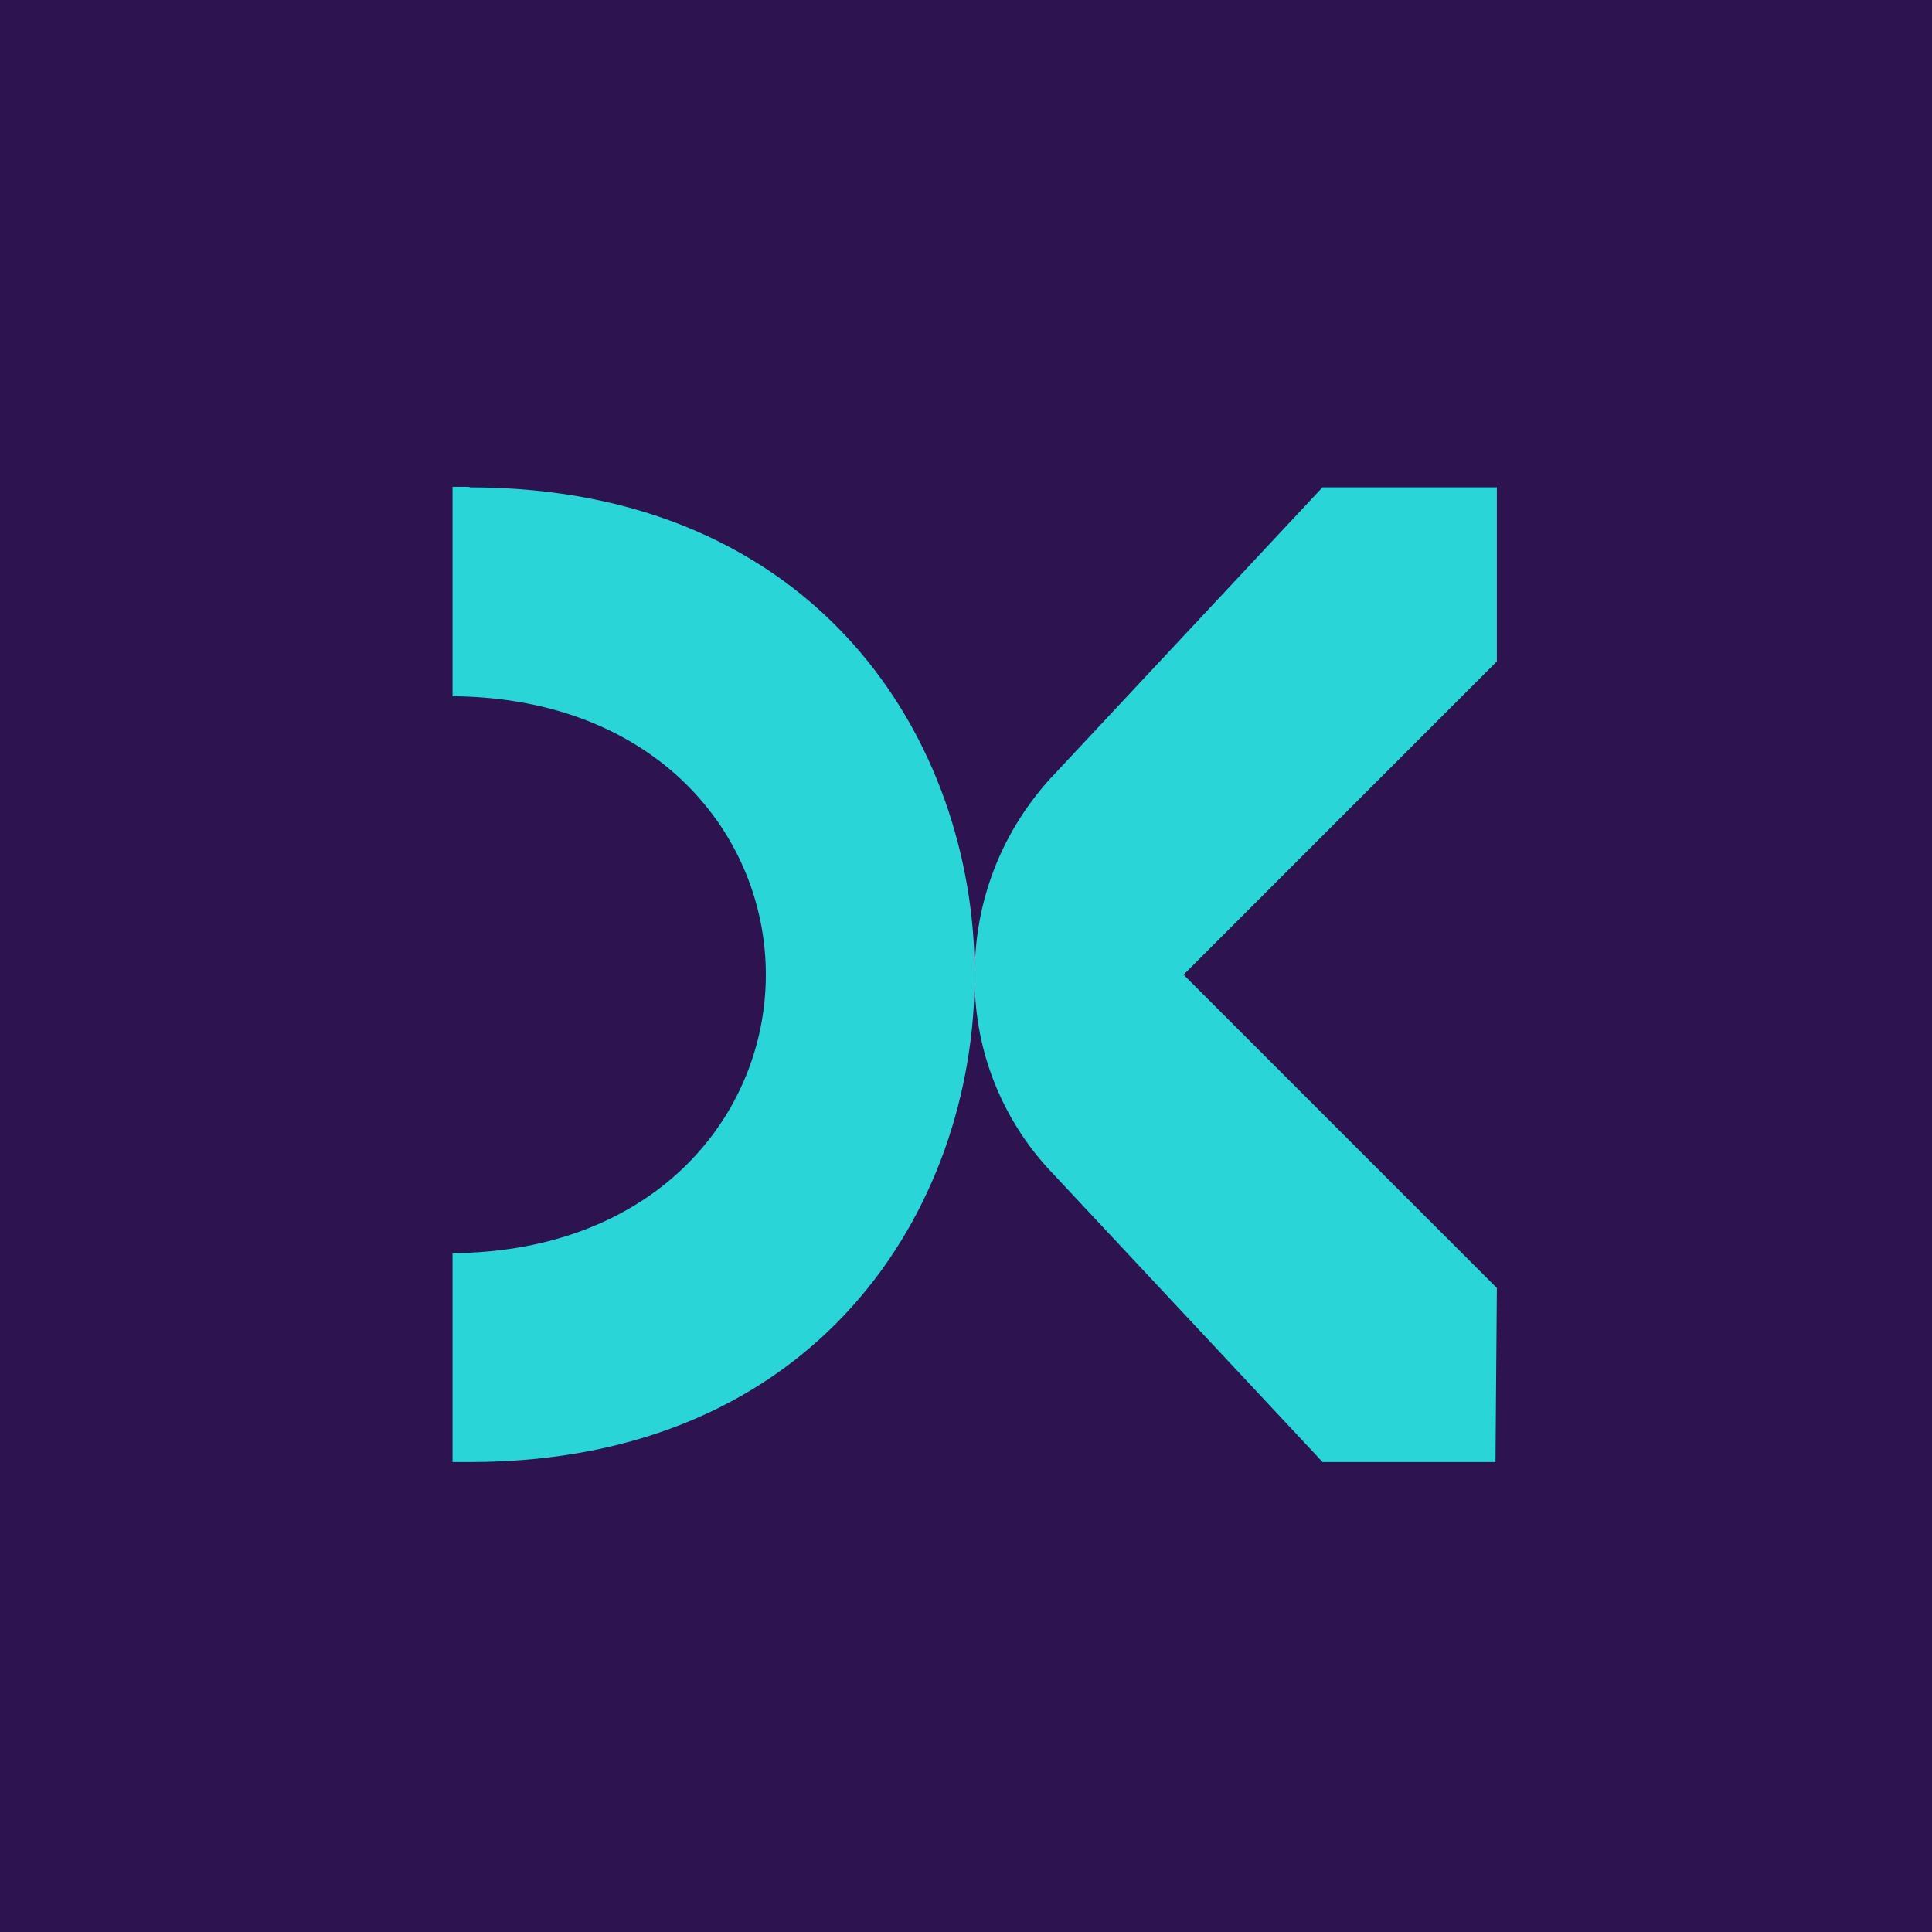
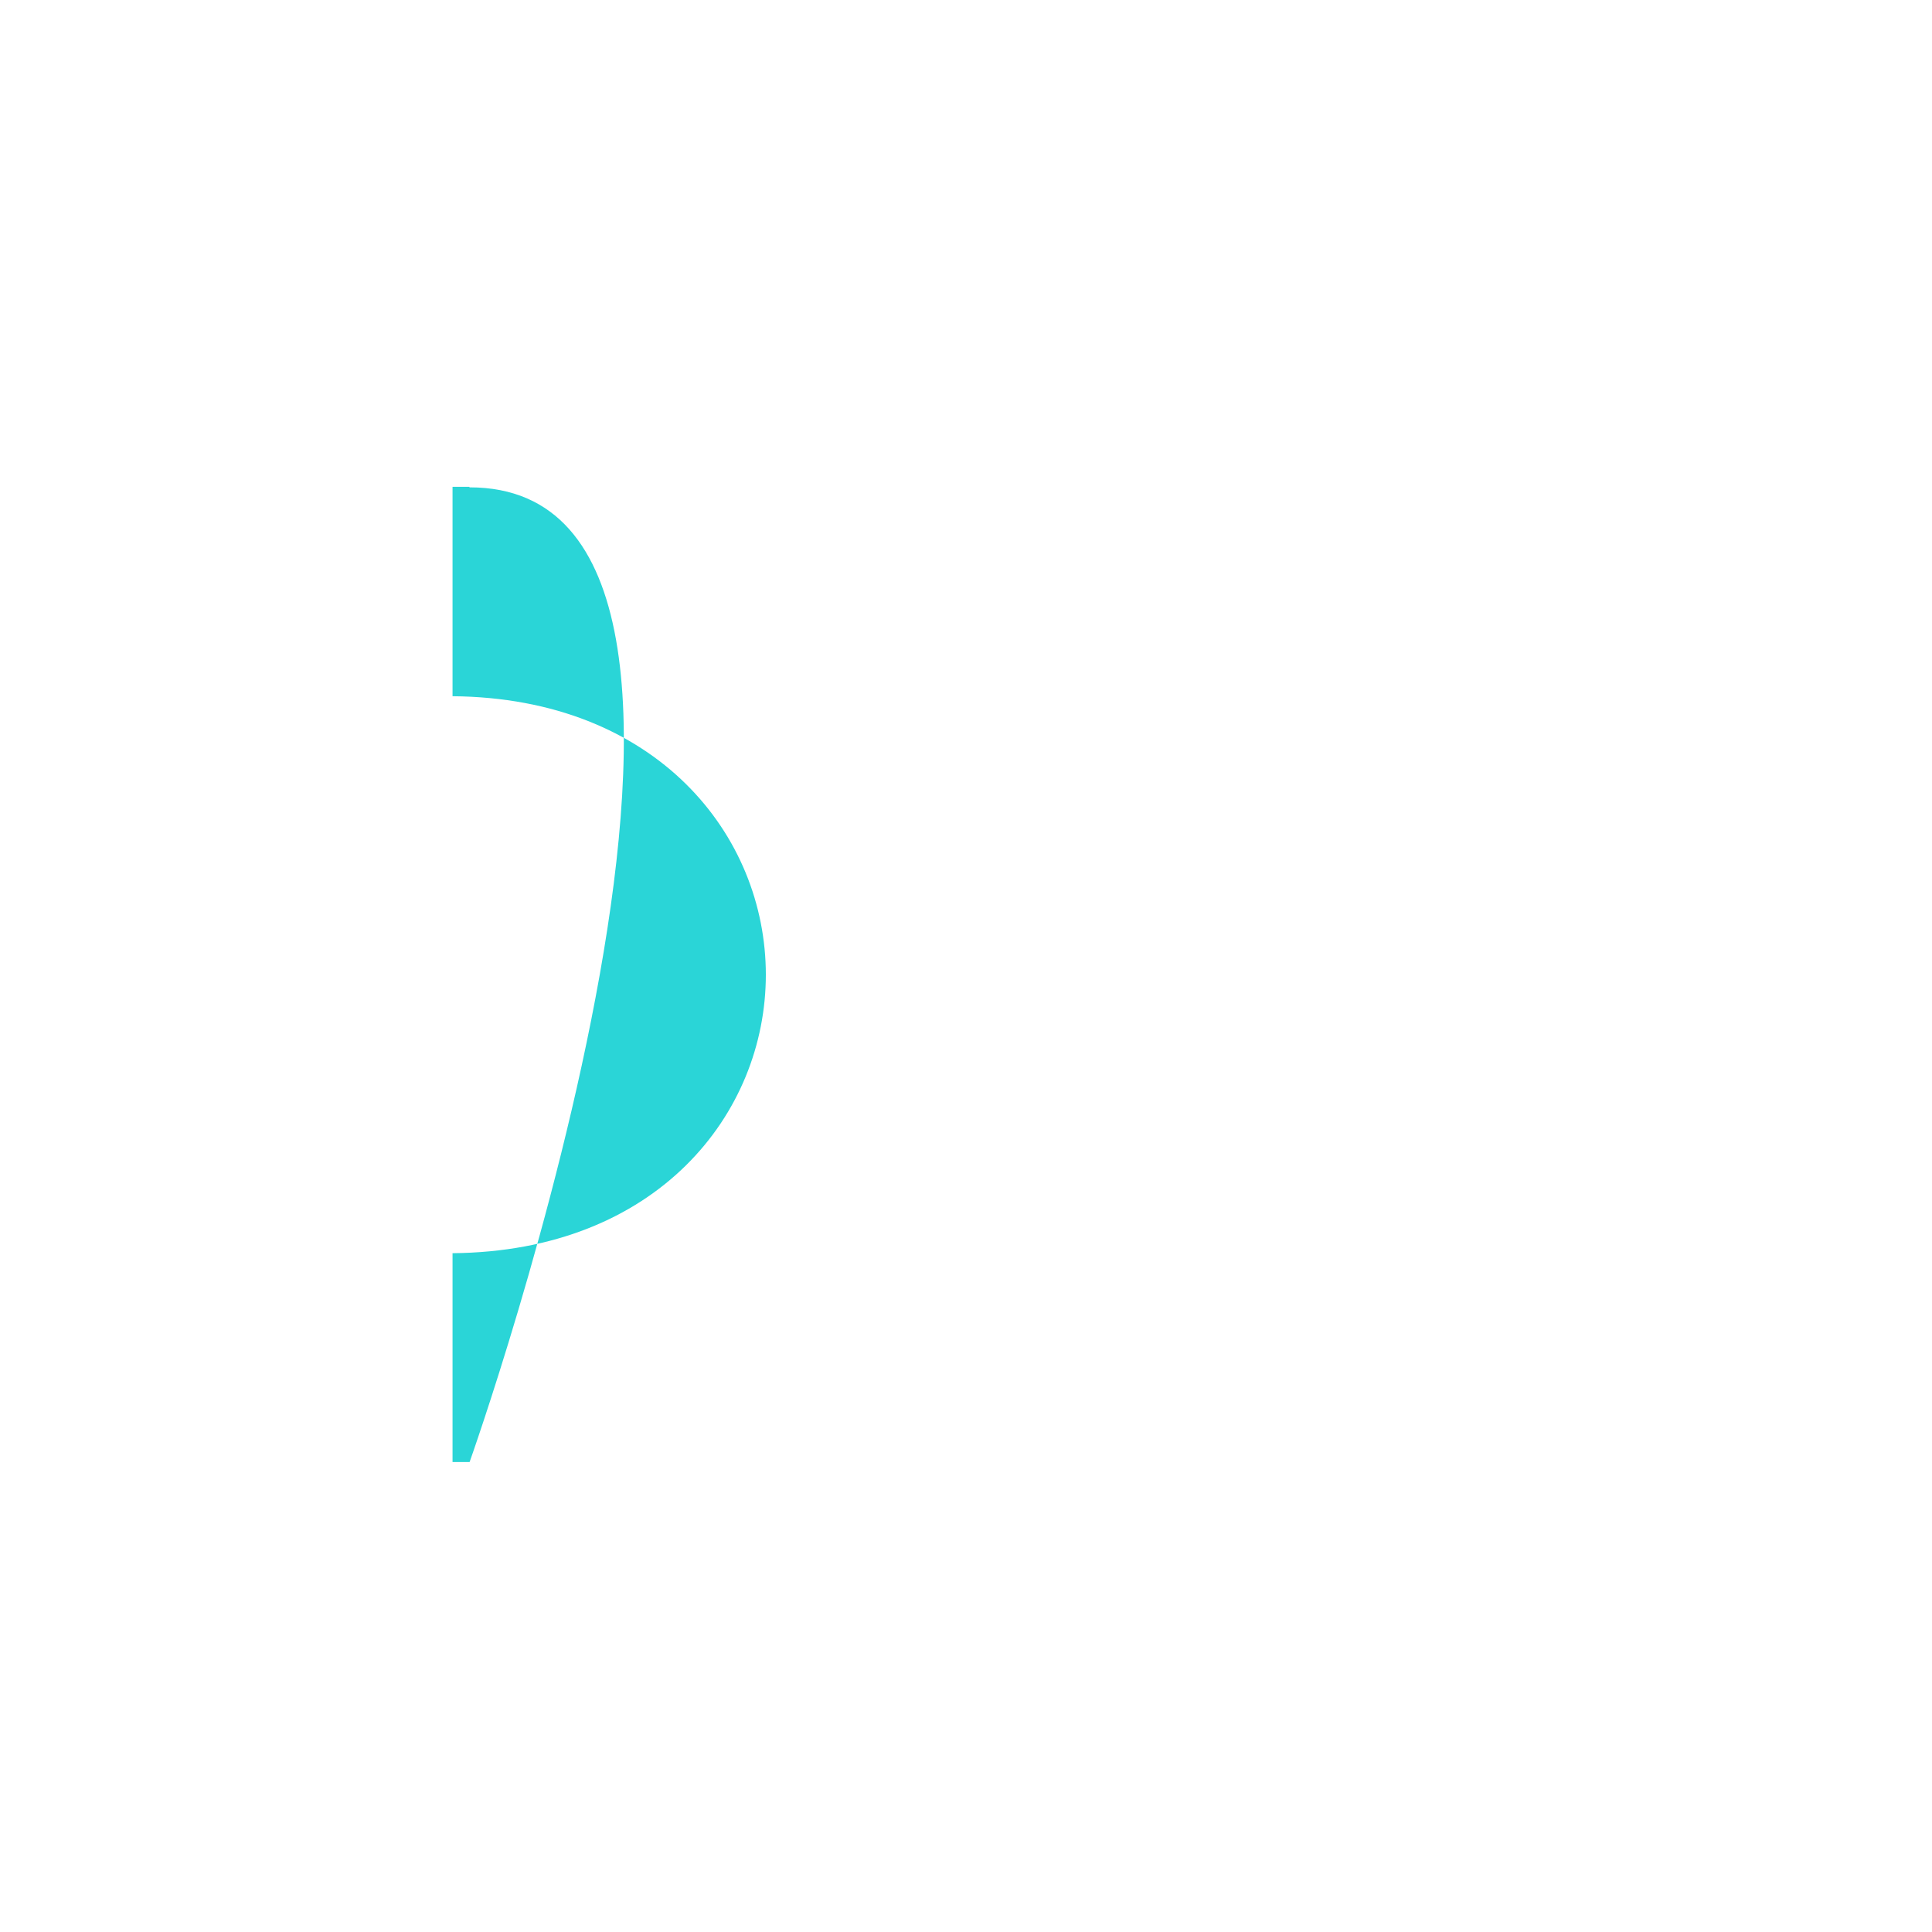
<svg xmlns="http://www.w3.org/2000/svg" viewBox="0 0 55.5 55.5">
-   <path d="M 0,0 H 55.5 V 55.5 H 0 Z" fill="rgb(45, 19, 80)" />
-   <path d="M 37.98,41.985 L 30.14,33.6 A 8.06,8.06 0 0,1 28,28 C 28,25.86 28.78,23.92 30.14,22.4 L 37.99,14 H 43 V 19 L 34,28 L 43,37 L 42.96,42 H 37.99 Z" fill="rgb(42, 213, 215)" />
-   <path d="M 13.48,13.985 H 13 V 20 C 18.87,20.05 22,24 22,28 S 18.87,35.95 13,36 V 42 H 13.49 C 23.46,42 28,34.74 28,28 S 23.46,14 13.49,14 Z" fill="rgb(42, 213, 215)" />
+   <path d="M 13.48,13.985 H 13 V 20 C 18.87,20.05 22,24 22,28 S 18.87,35.95 13,36 V 42 H 13.49 S 23.46,14 13.49,14 Z" fill="rgb(42, 213, 215)" />
</svg>